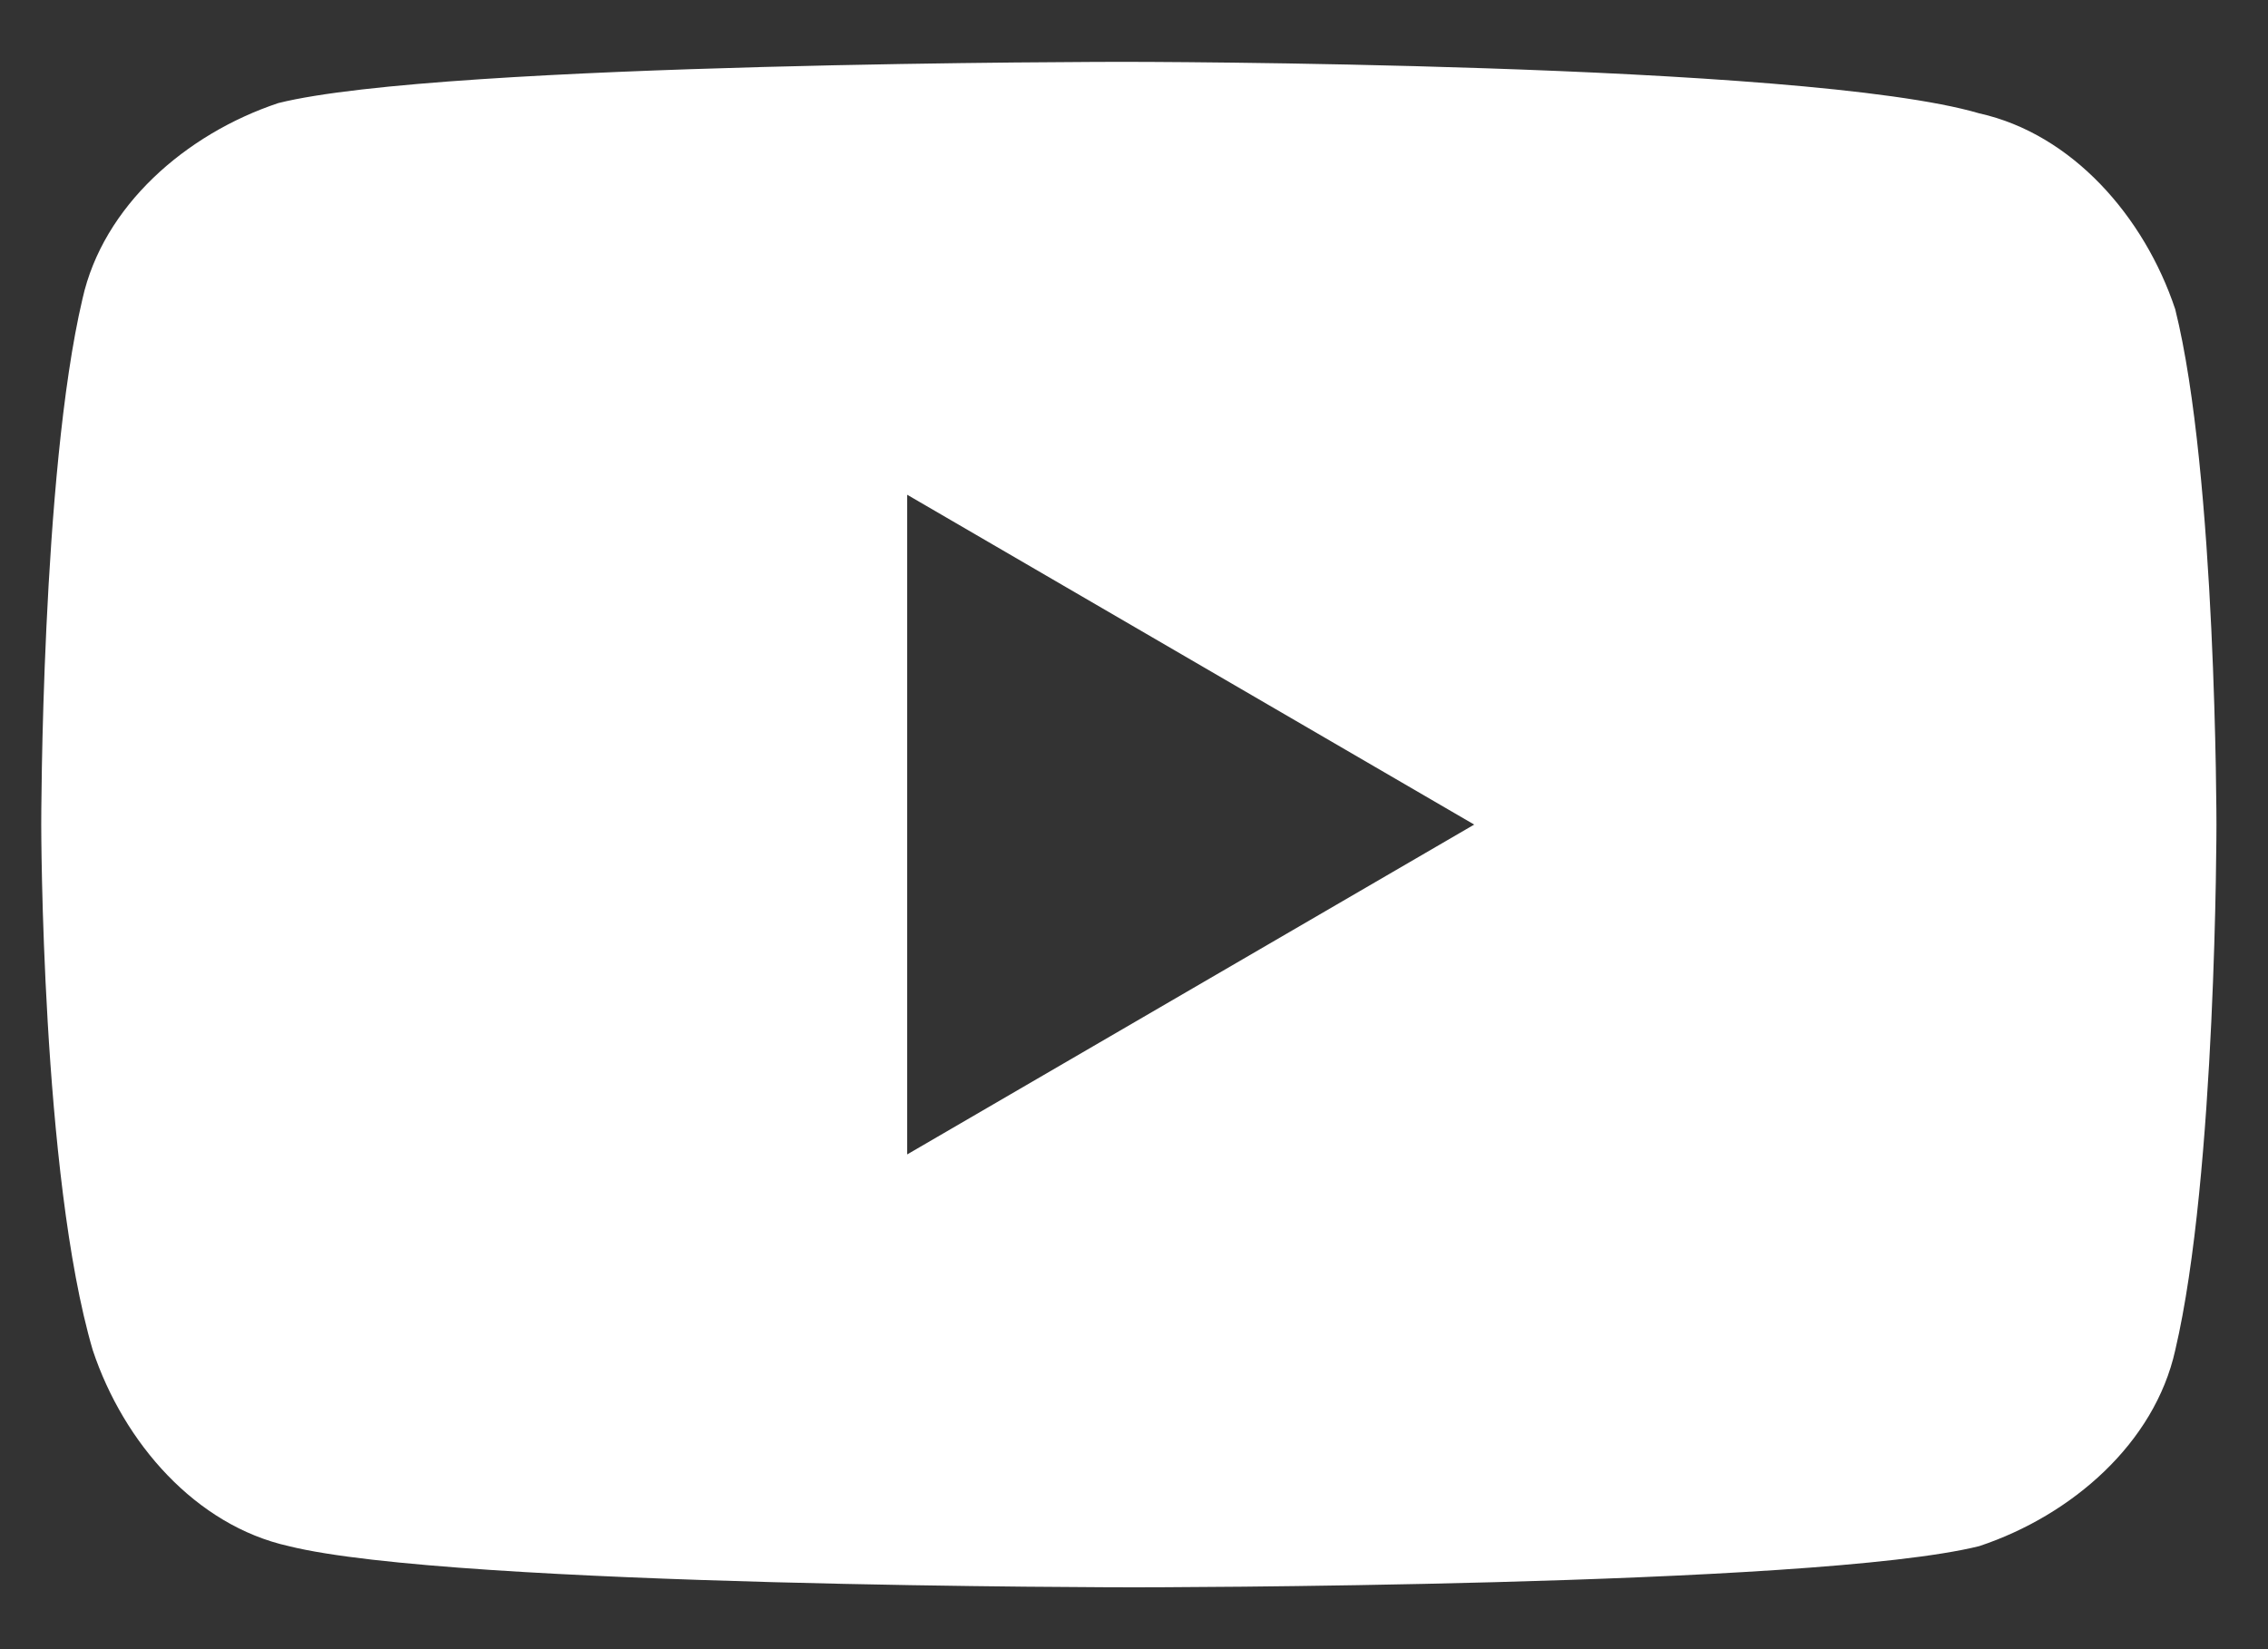
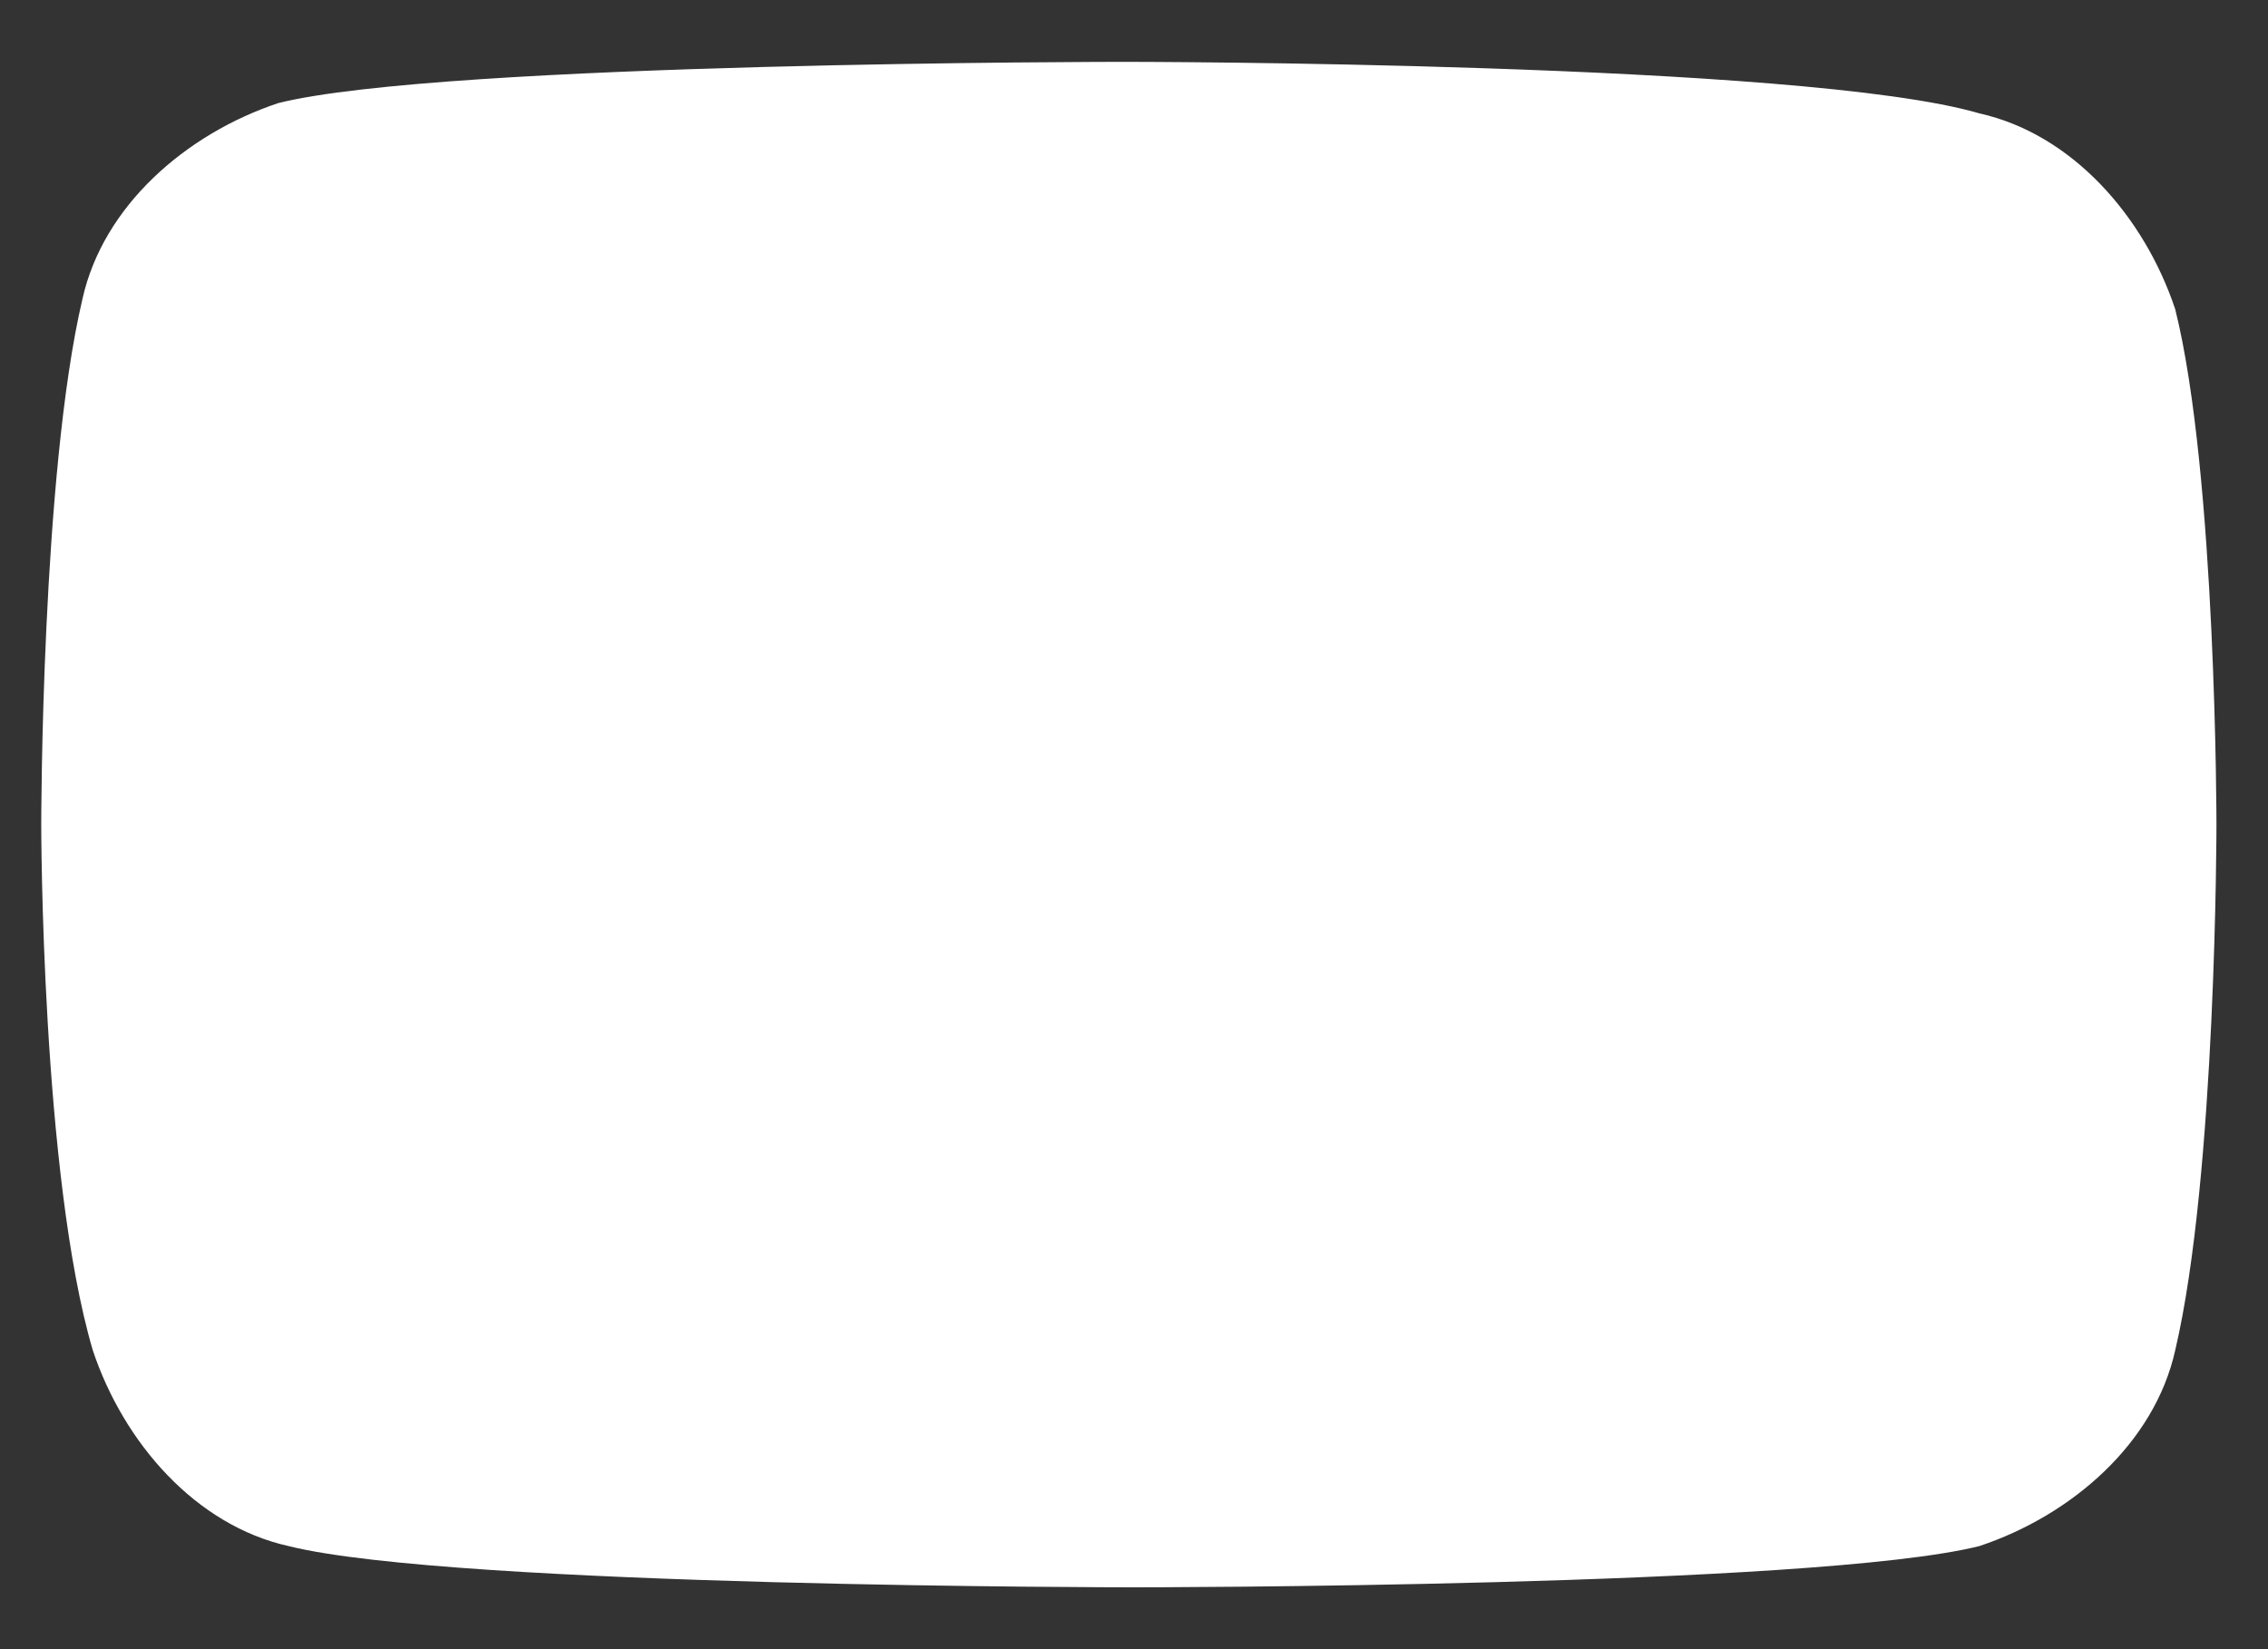
<svg xmlns="http://www.w3.org/2000/svg" version="1.1" id="Layer_1" x="0px" y="0px" viewBox="0 0 22 16" style="enable-background:new 0 0 22 16;" xml:space="preserve">
  <rect x="0" y="0" width="22" height="16" fill="#333333" stroke="none" />
  <style type="text/css">
	.st0{fill-rule:evenodd;clip-rule:evenodd;fill:#FFFFFF;}
</style>
-   <path class="st0" d="M19.2,1.1c0.9,0.2,1.6,1,1.9,1.9C21.5,4.6,21.5,8,21.5,8s0,3.4-0.4,5.1c-0.2,0.9-1,1.6-1.9,1.9  c-1.6,0.4-8.2,0.4-8.2,0.4s-6.6,0-8.2-0.4c-0.9-0.2-1.6-1-1.9-1.9C0.4,11.4,0.4,8,0.4,8s0-3.4,0.4-5.1c0.2-0.9,1-1.6,1.9-1.9  c1.6-0.4,8.2-0.4,8.2-0.4S17.5,0.6,19.2,1.1z M14.3,8l-5.5,3.2V4.8L14.3,8z" />
+   <path class="st0" d="M19.2,1.1c0.9,0.2,1.6,1,1.9,1.9C21.5,4.6,21.5,8,21.5,8s0,3.4-0.4,5.1c-0.2,0.9-1,1.6-1.9,1.9  c-1.6,0.4-8.2,0.4-8.2,0.4s-6.6,0-8.2-0.4c-0.9-0.2-1.6-1-1.9-1.9C0.4,11.4,0.4,8,0.4,8s0-3.4,0.4-5.1c0.2-0.9,1-1.6,1.9-1.9  c1.6-0.4,8.2-0.4,8.2-0.4S17.5,0.6,19.2,1.1z M14.3,8l-5.5,3.2L14.3,8z" />
</svg>